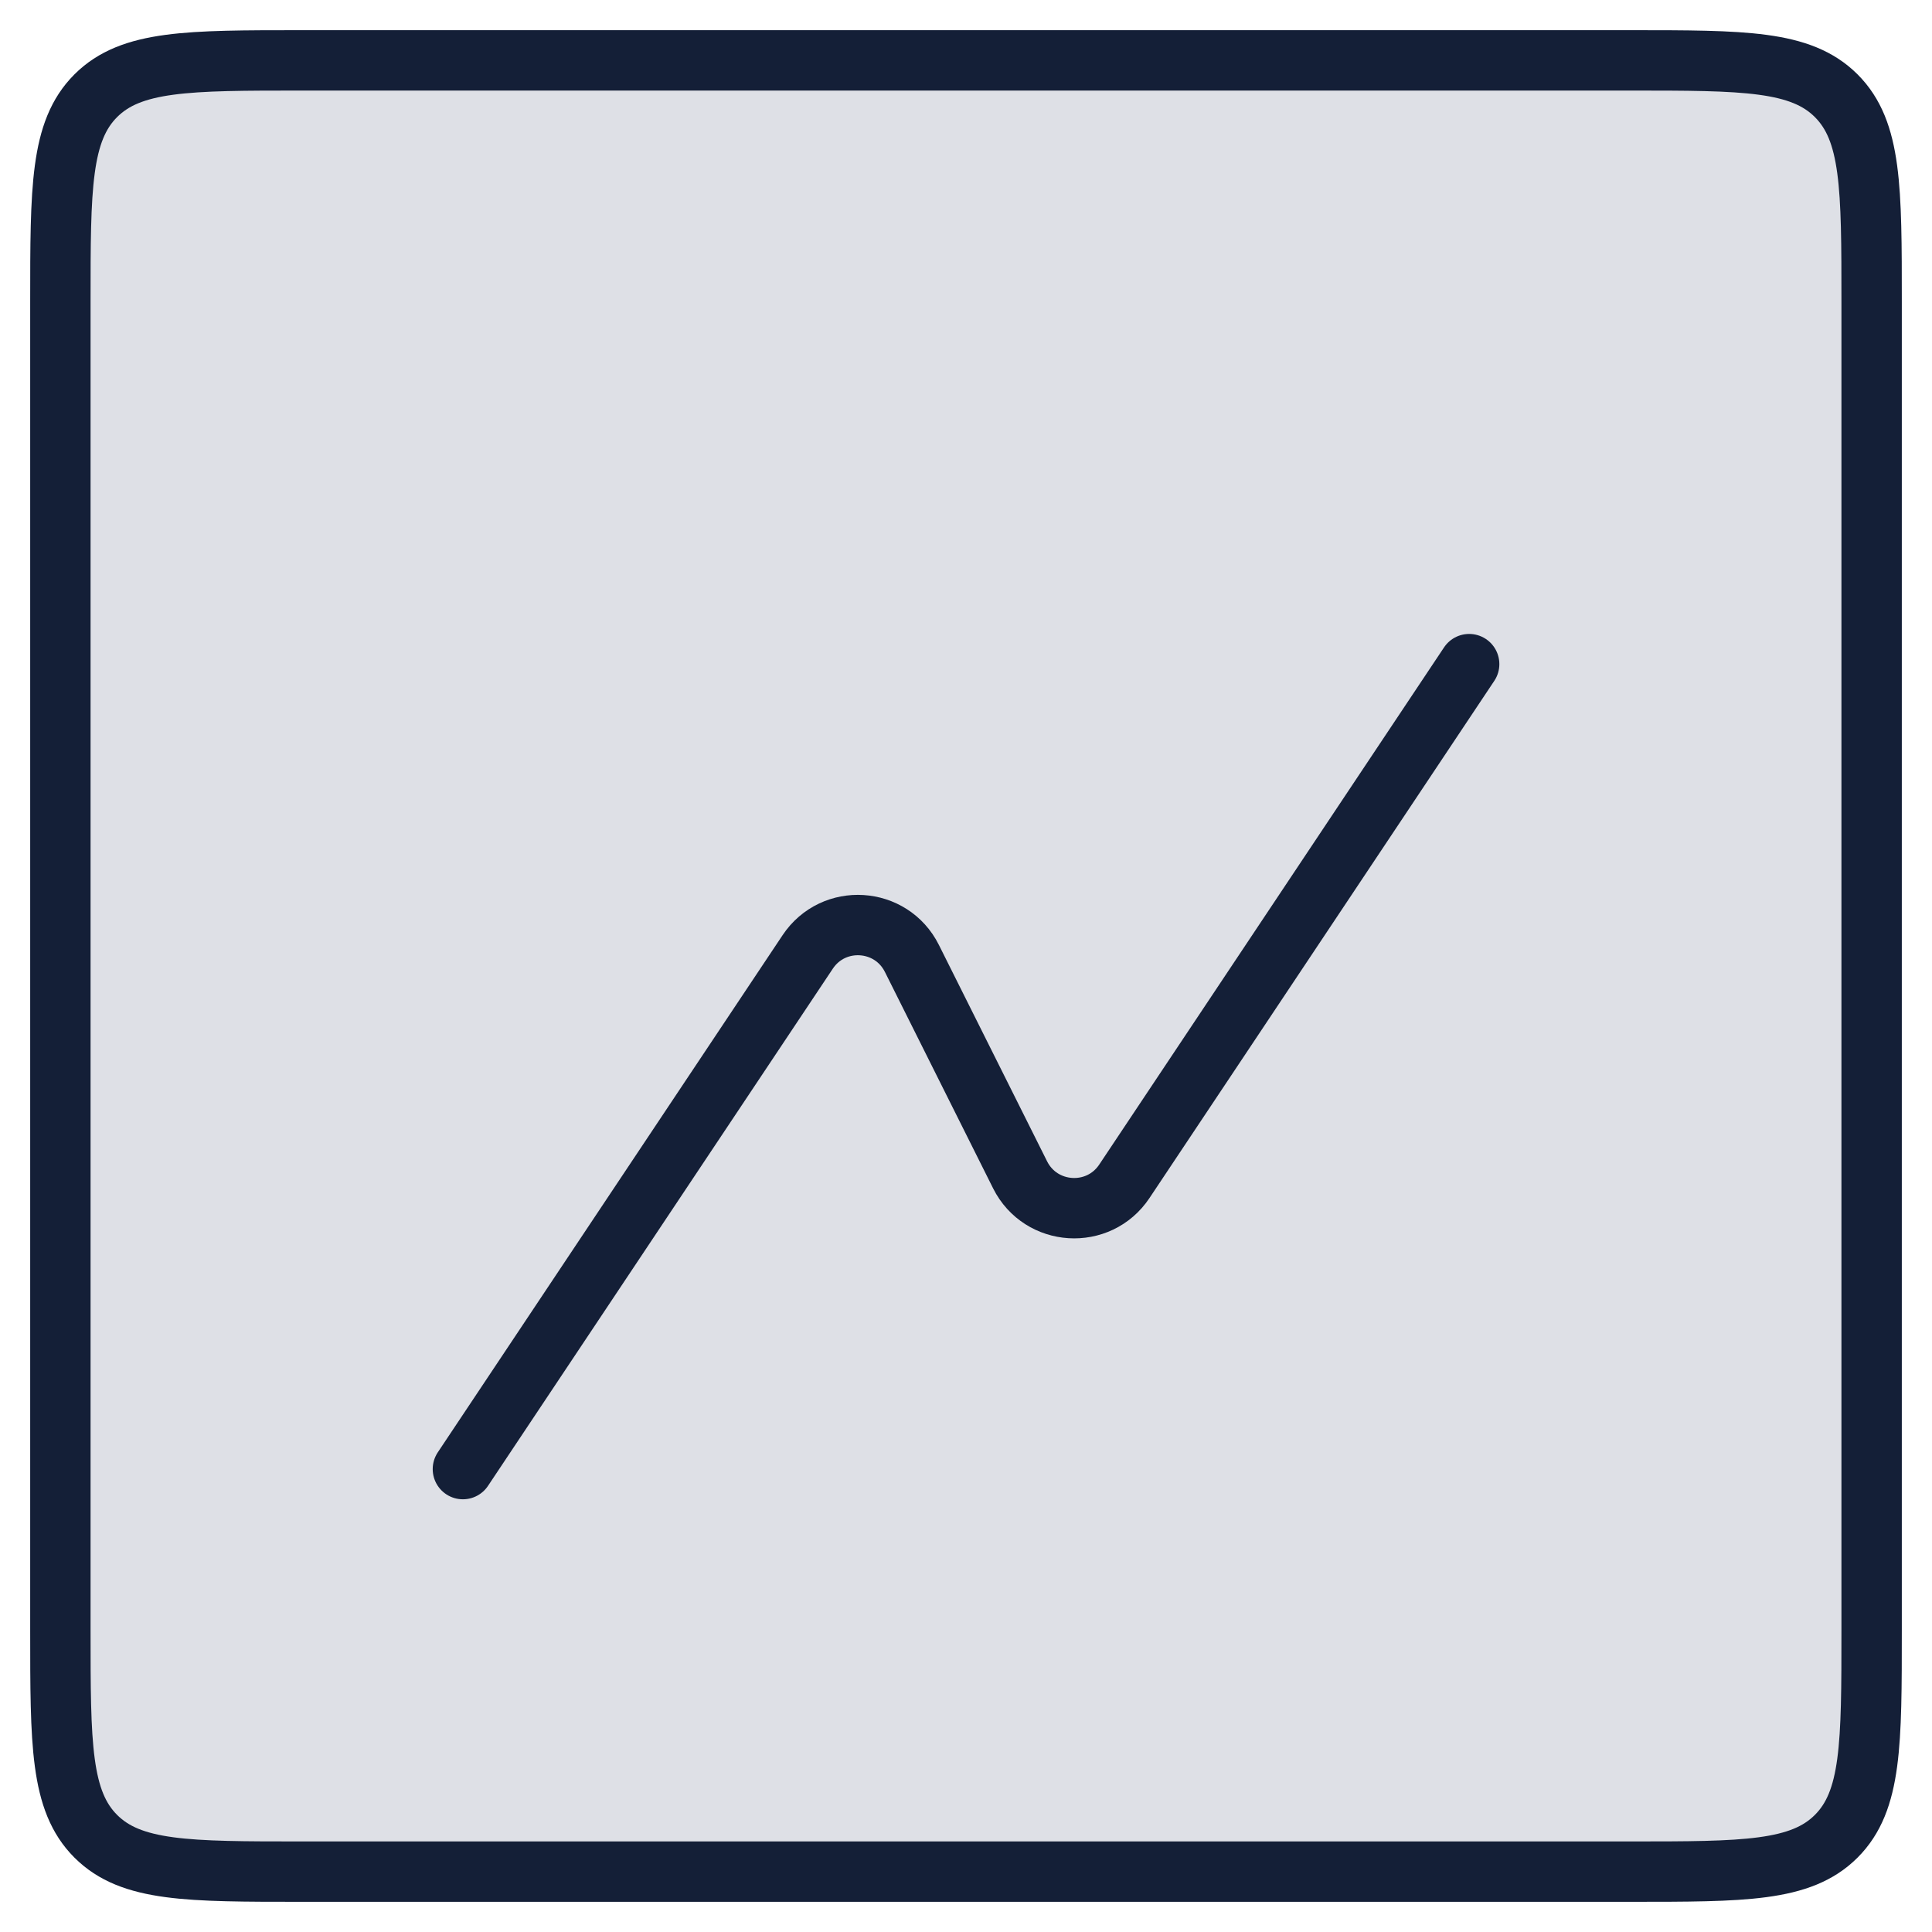
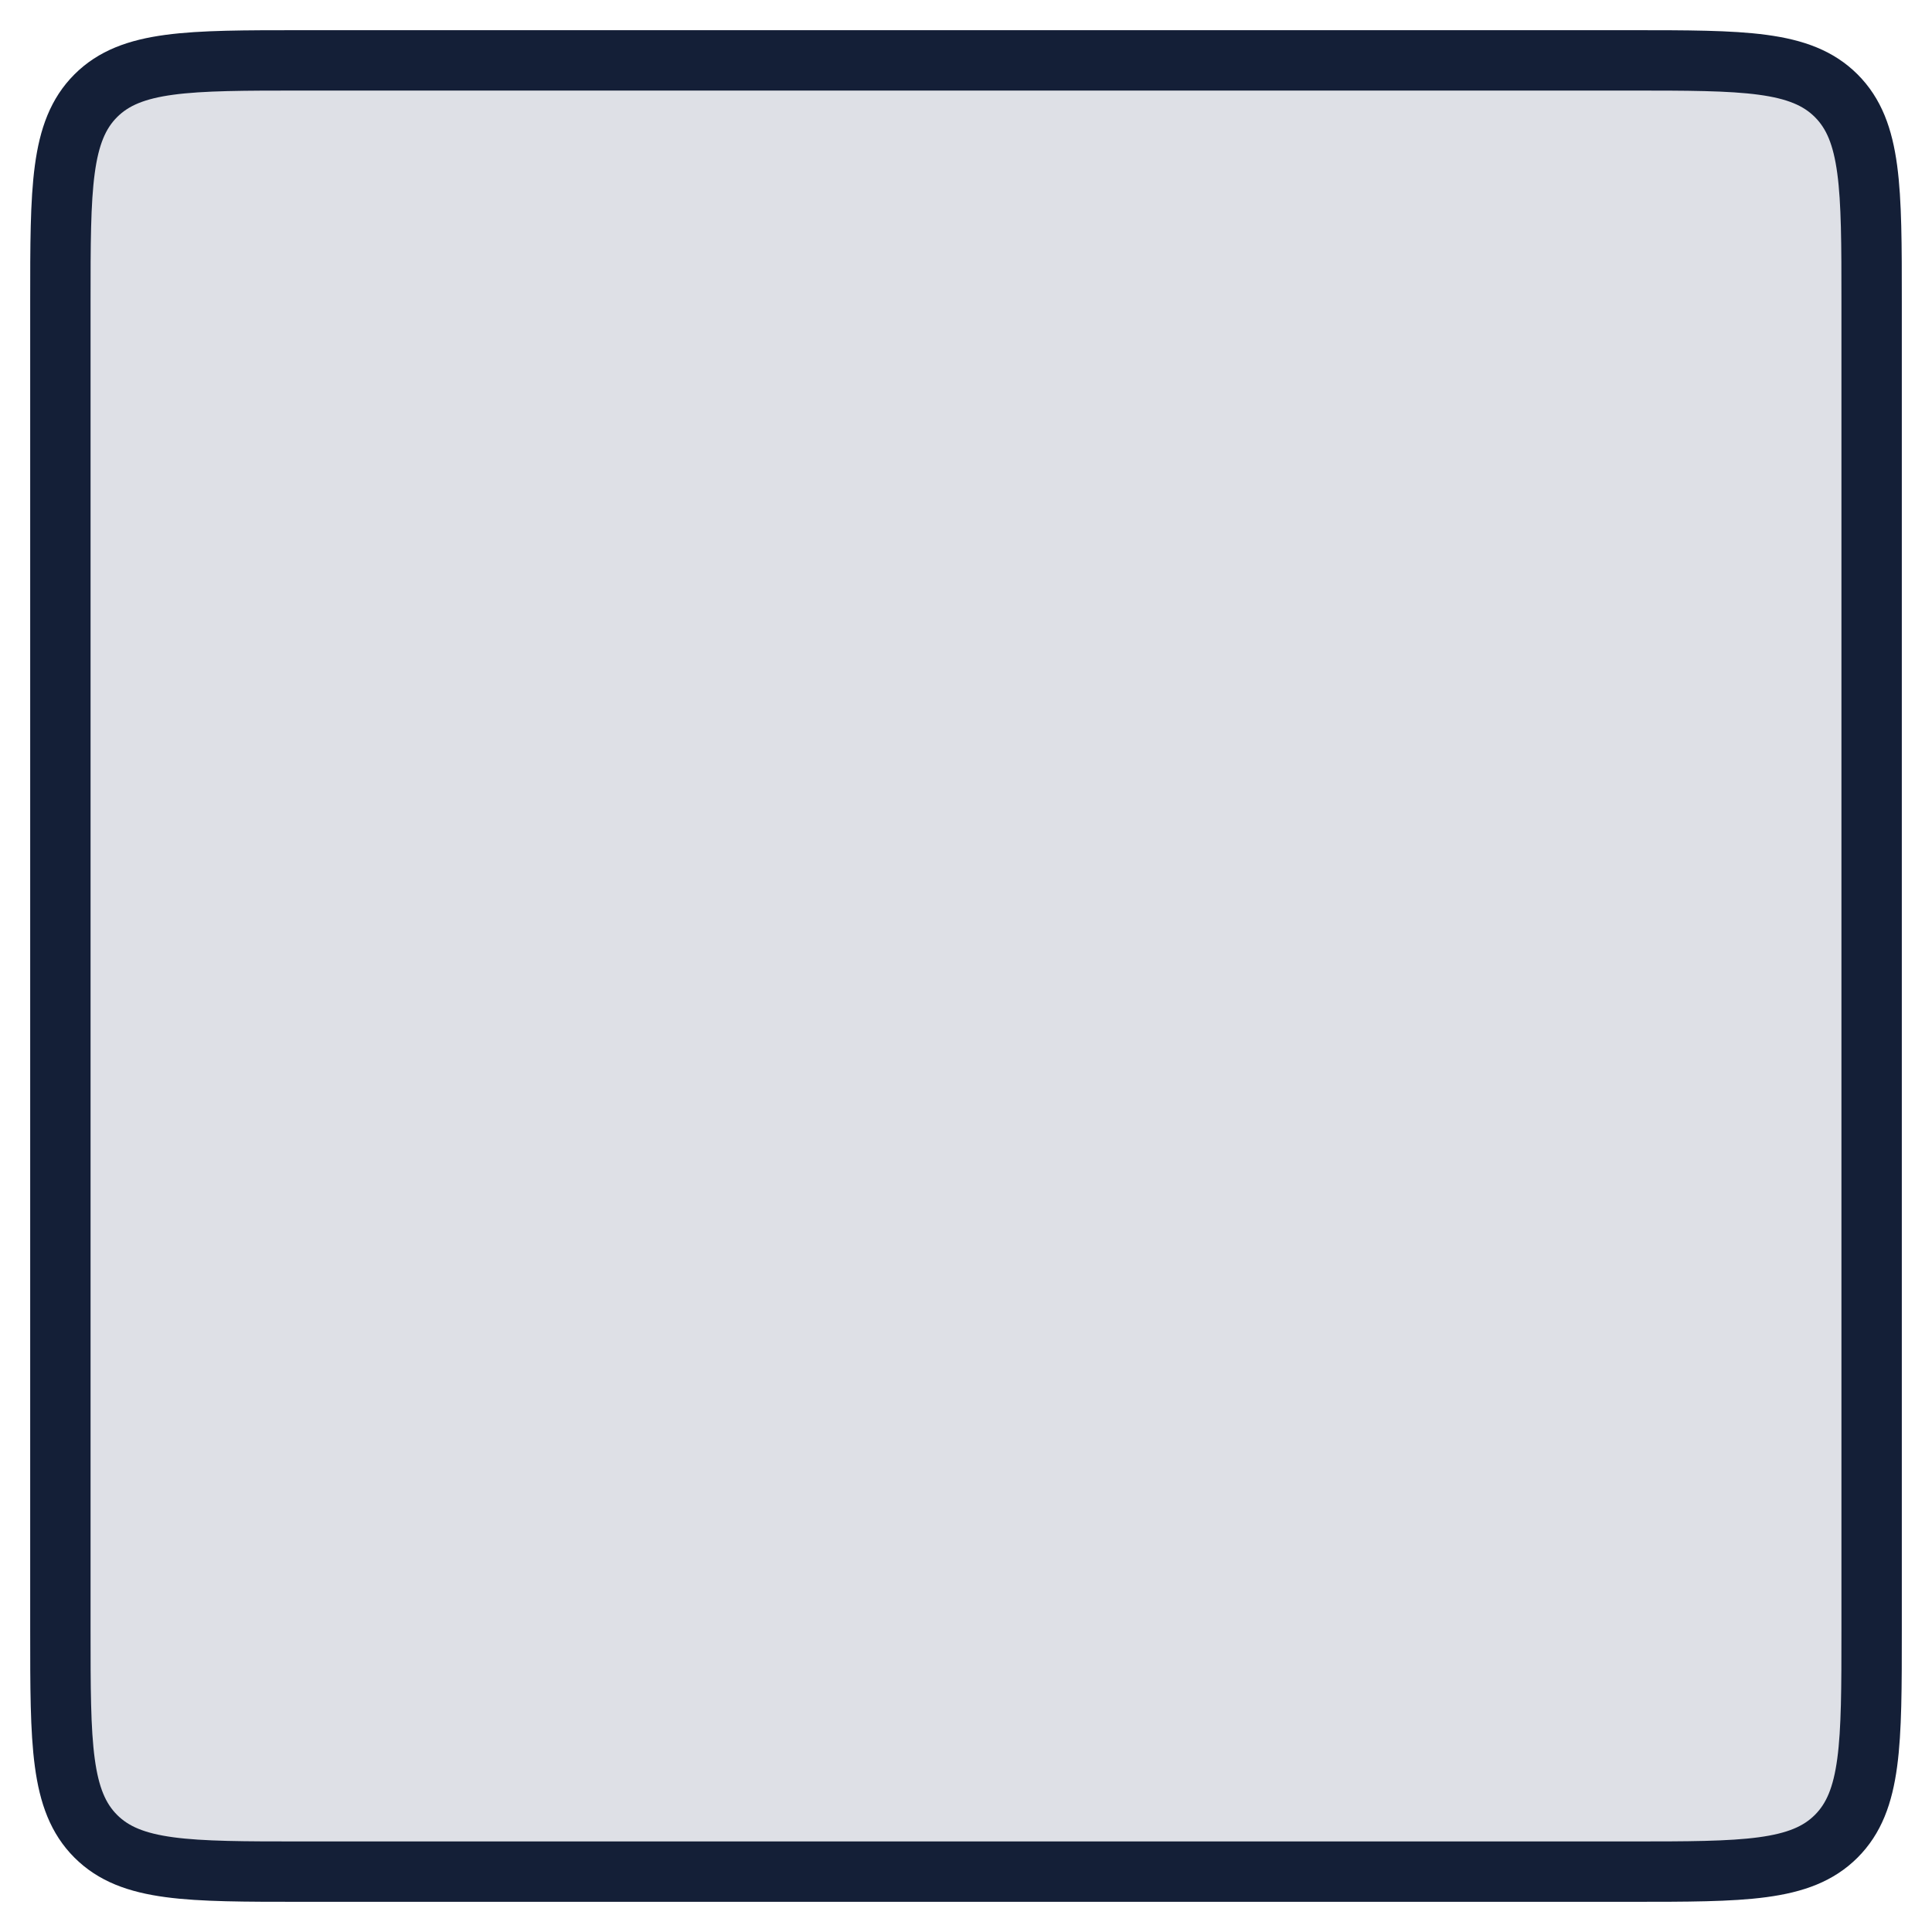
<svg xmlns="http://www.w3.org/2000/svg" width="32" height="32" viewBox="0 0 32 32" fill="none">
  <path d="M1 5C1 3.114 1 2.172 1.586 1.586C2.172 1 3.114 1 5 1H27C28.886 1 29.828 1 30.414 1.586C31 2.172 31 3.114 31 5V27C31 28.886 31 29.828 30.414 30.414C29.828 31 28.886 31 27 31H5C3.114 31 2.172 31 1.586 30.414C1 29.828 1 28.886 1 27V5Z" fill="#7E869E" fill-opacity="0.25" stroke="#141F37" />
-   <path d="M24.334 11L18.623 19.566C18.197 20.205 17.24 20.145 16.896 19.459L15.104 15.875C14.761 15.188 13.804 15.128 13.378 15.767L7.667 24.333" stroke="#141F37" stroke-linecap="round" stroke-linejoin="round" />
</svg>